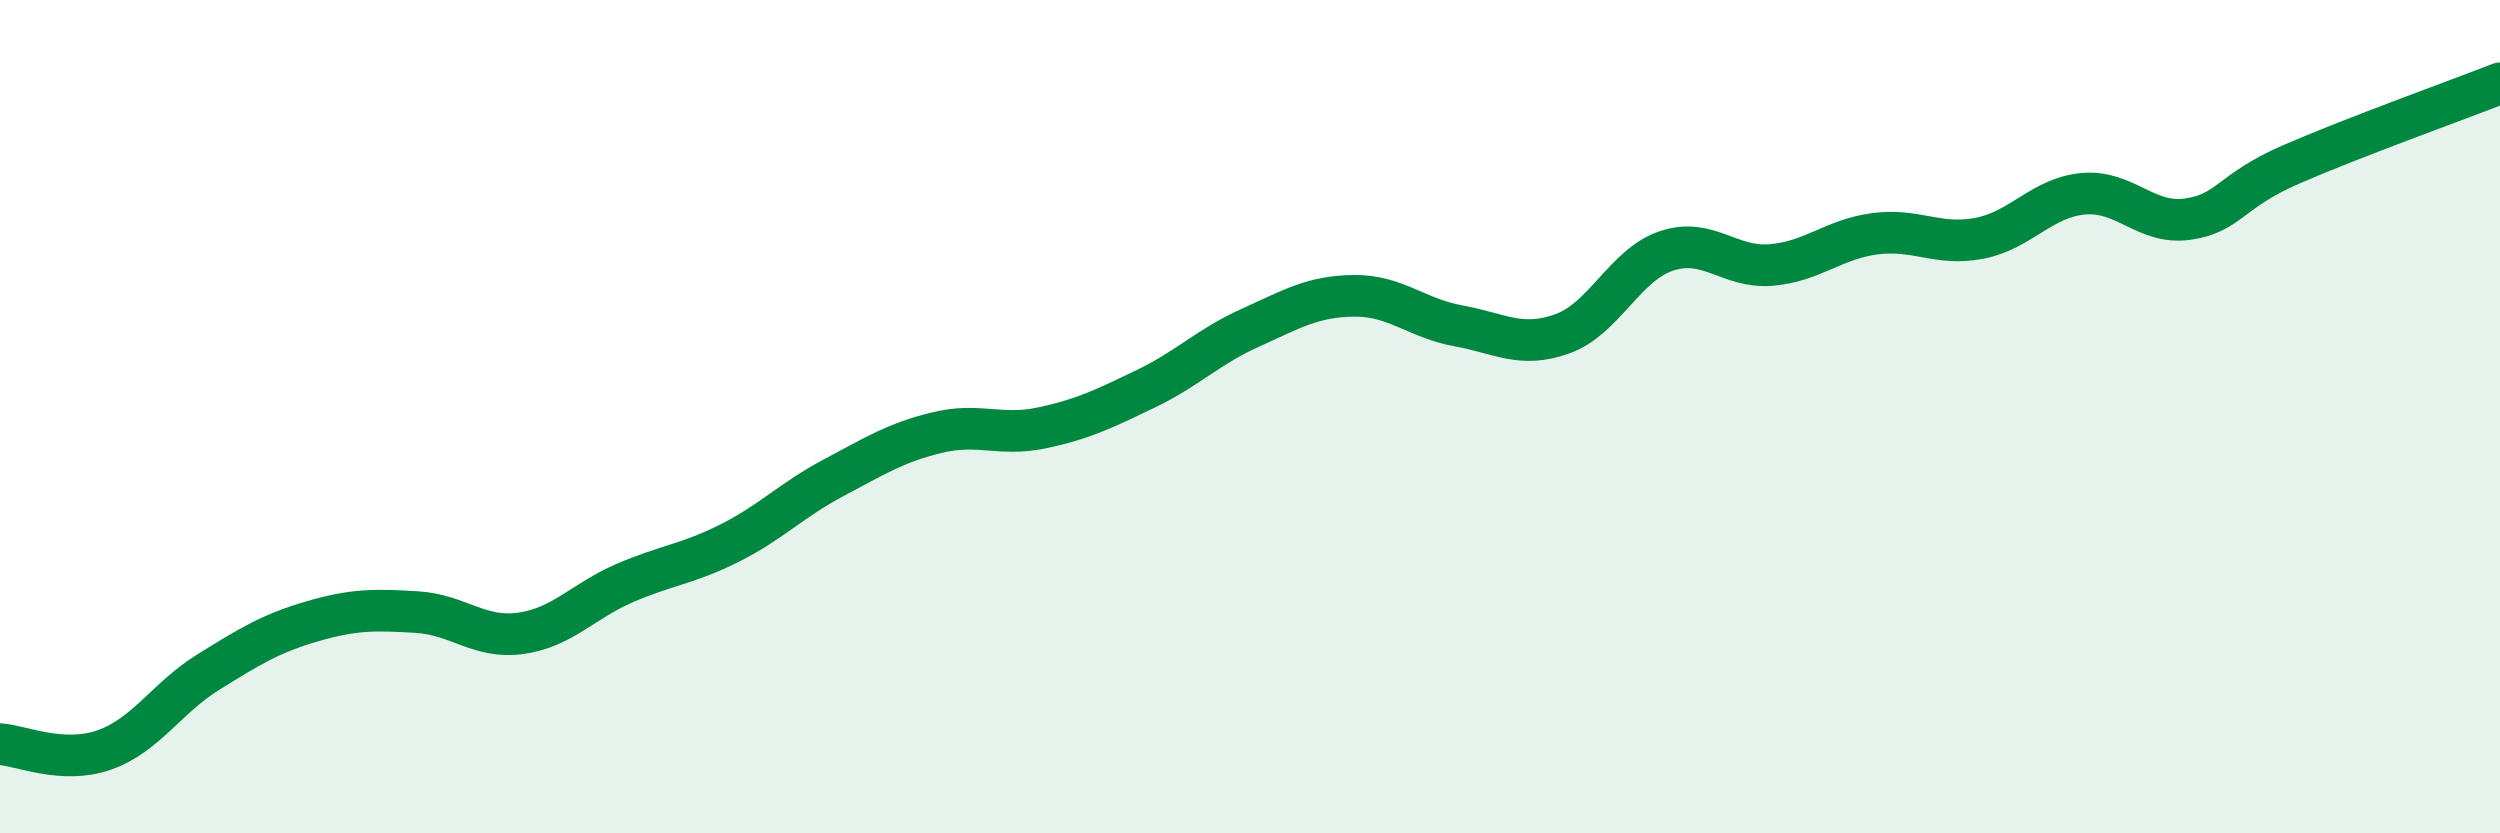
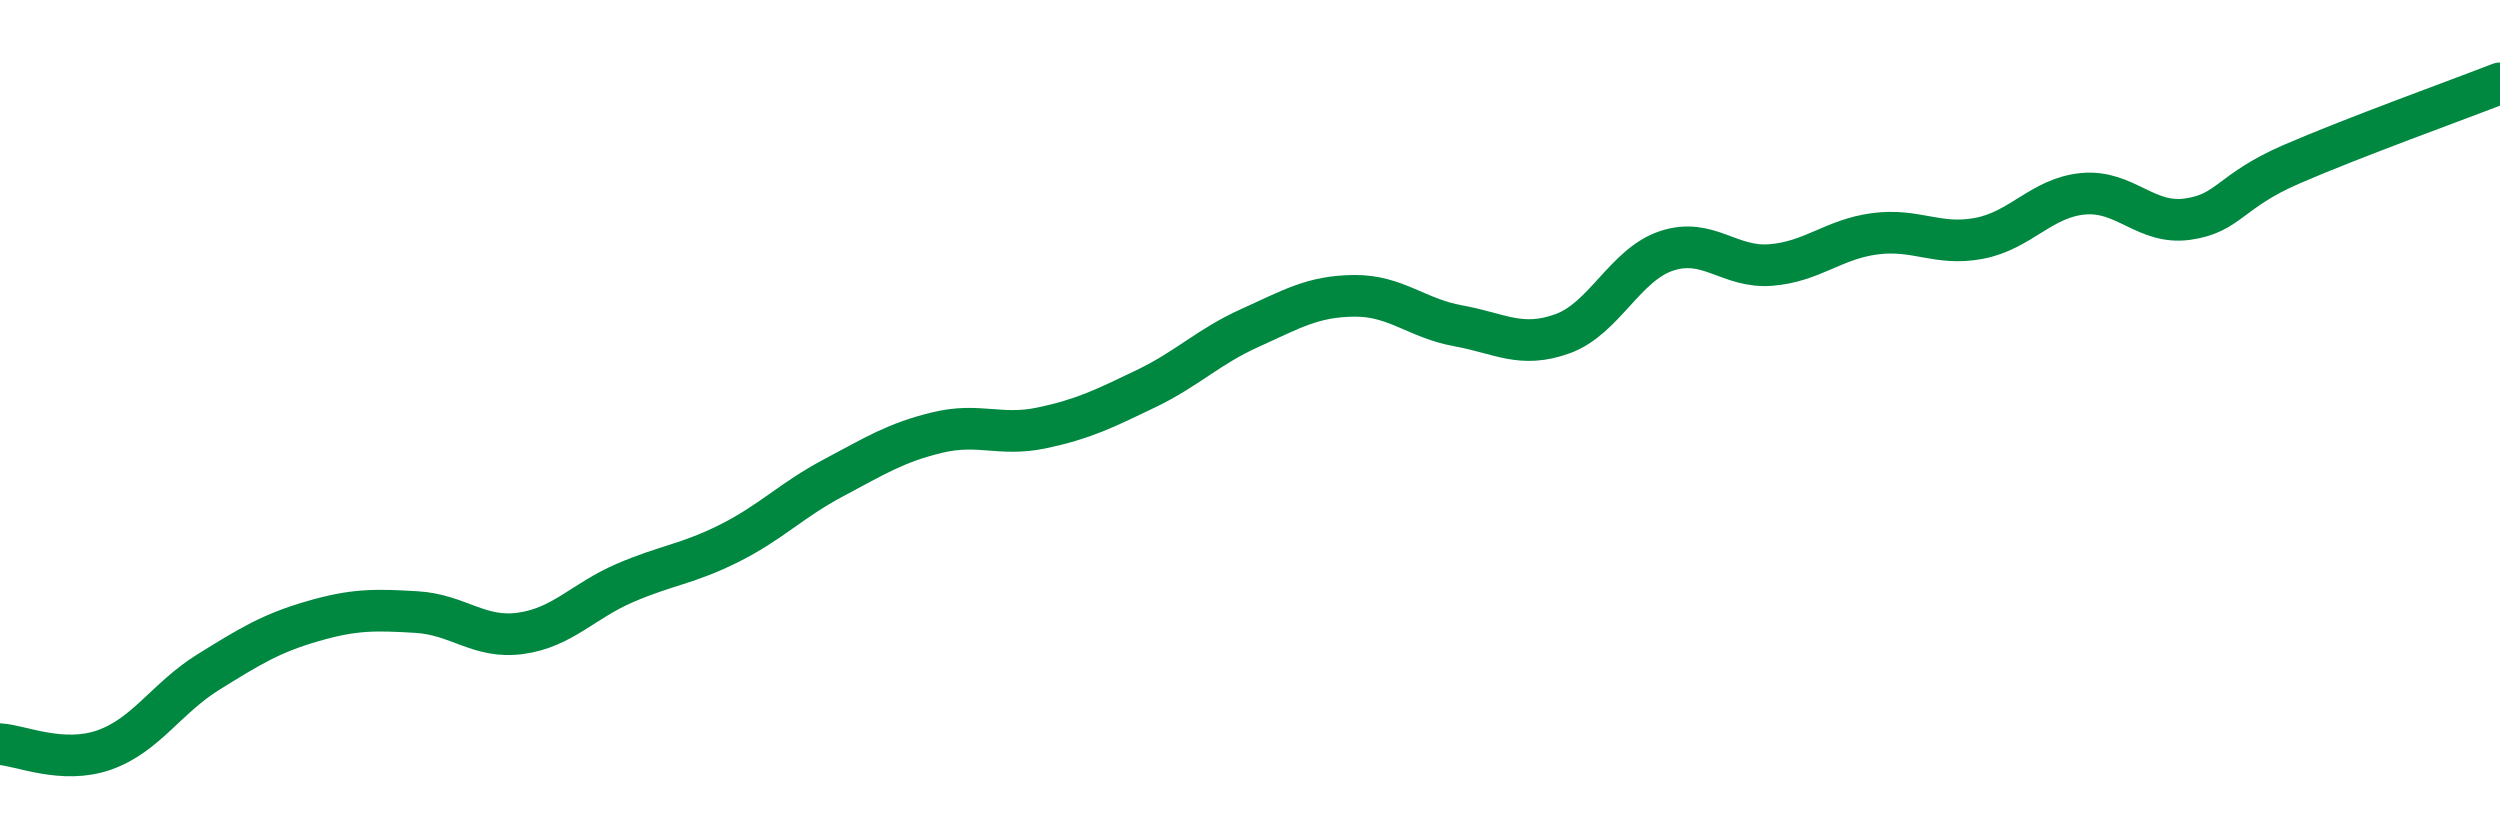
<svg xmlns="http://www.w3.org/2000/svg" width="60" height="20" viewBox="0 0 60 20">
-   <path d="M 0,17.86 C 0.5,17.89 1.5,18.35 2.5,18 C 3.5,17.65 4,16.75 5,16.13 C 6,15.51 6.5,15.2 7.5,14.91 C 8.5,14.62 9,14.63 10,14.69 C 11,14.75 11.5,15.34 12.5,15.2 C 13.5,15.06 14,14.42 15,13.99 C 16,13.56 16.5,13.54 17.5,13.04 C 18.5,12.54 19,12 20,11.47 C 21,10.94 21.5,10.62 22.5,10.38 C 23.5,10.14 24,10.48 25,10.27 C 26,10.06 26.5,9.81 27.5,9.33 C 28.5,8.85 29,8.32 30,7.87 C 31,7.42 31.5,7.11 32.5,7.1 C 33.5,7.09 34,7.64 35,7.82 C 36,8 36.5,8.37 37.5,8.01 C 38.5,7.65 39,6.35 40,6.02 C 41,5.69 41.5,6.44 42.5,6.36 C 43.5,6.28 44,5.74 45,5.61 C 46,5.48 46.5,5.91 47.5,5.72 C 48.5,5.53 49,4.74 50,4.65 C 51,4.56 51.5,5.4 52.5,5.26 C 53.5,5.12 53.5,4.59 55,3.94 C 56.5,3.29 59,2.39 60,2L60 20L0 20Z" fill="#008740" opacity="0.1" stroke-linecap="round" stroke-linejoin="round" />
  <path d="M 0,17.86 C 0.5,17.89 1.5,18.35 2.5,18 C 3.5,17.65 4,16.75 5,16.13 C 6,15.51 6.5,15.2 7.5,14.91 C 8.5,14.62 9,14.63 10,14.69 C 11,14.75 11.5,15.34 12.5,15.2 C 13.5,15.06 14,14.42 15,13.99 C 16,13.56 16.5,13.54 17.5,13.04 C 18.5,12.54 19,12 20,11.47 C 21,10.94 21.5,10.62 22.5,10.38 C 23.5,10.14 24,10.48 25,10.27 C 26,10.06 26.5,9.81 27.5,9.33 C 28.5,8.85 29,8.32 30,7.87 C 31,7.42 31.5,7.11 32.5,7.1 C 33.5,7.09 34,7.64 35,7.82 C 36,8 36.5,8.37 37.5,8.01 C 38.5,7.65 39,6.35 40,6.02 C 41,5.69 41.5,6.44 42.5,6.36 C 43.5,6.28 44,5.74 45,5.61 C 46,5.48 46.5,5.91 47.5,5.72 C 48.5,5.53 49,4.74 50,4.65 C 51,4.56 51.5,5.4 52.5,5.26 C 53.5,5.12 53.5,4.59 55,3.94 C 56.5,3.29 59,2.39 60,2" stroke="#008740" stroke-width="1" fill="none" stroke-linecap="round" stroke-linejoin="round" />
</svg>